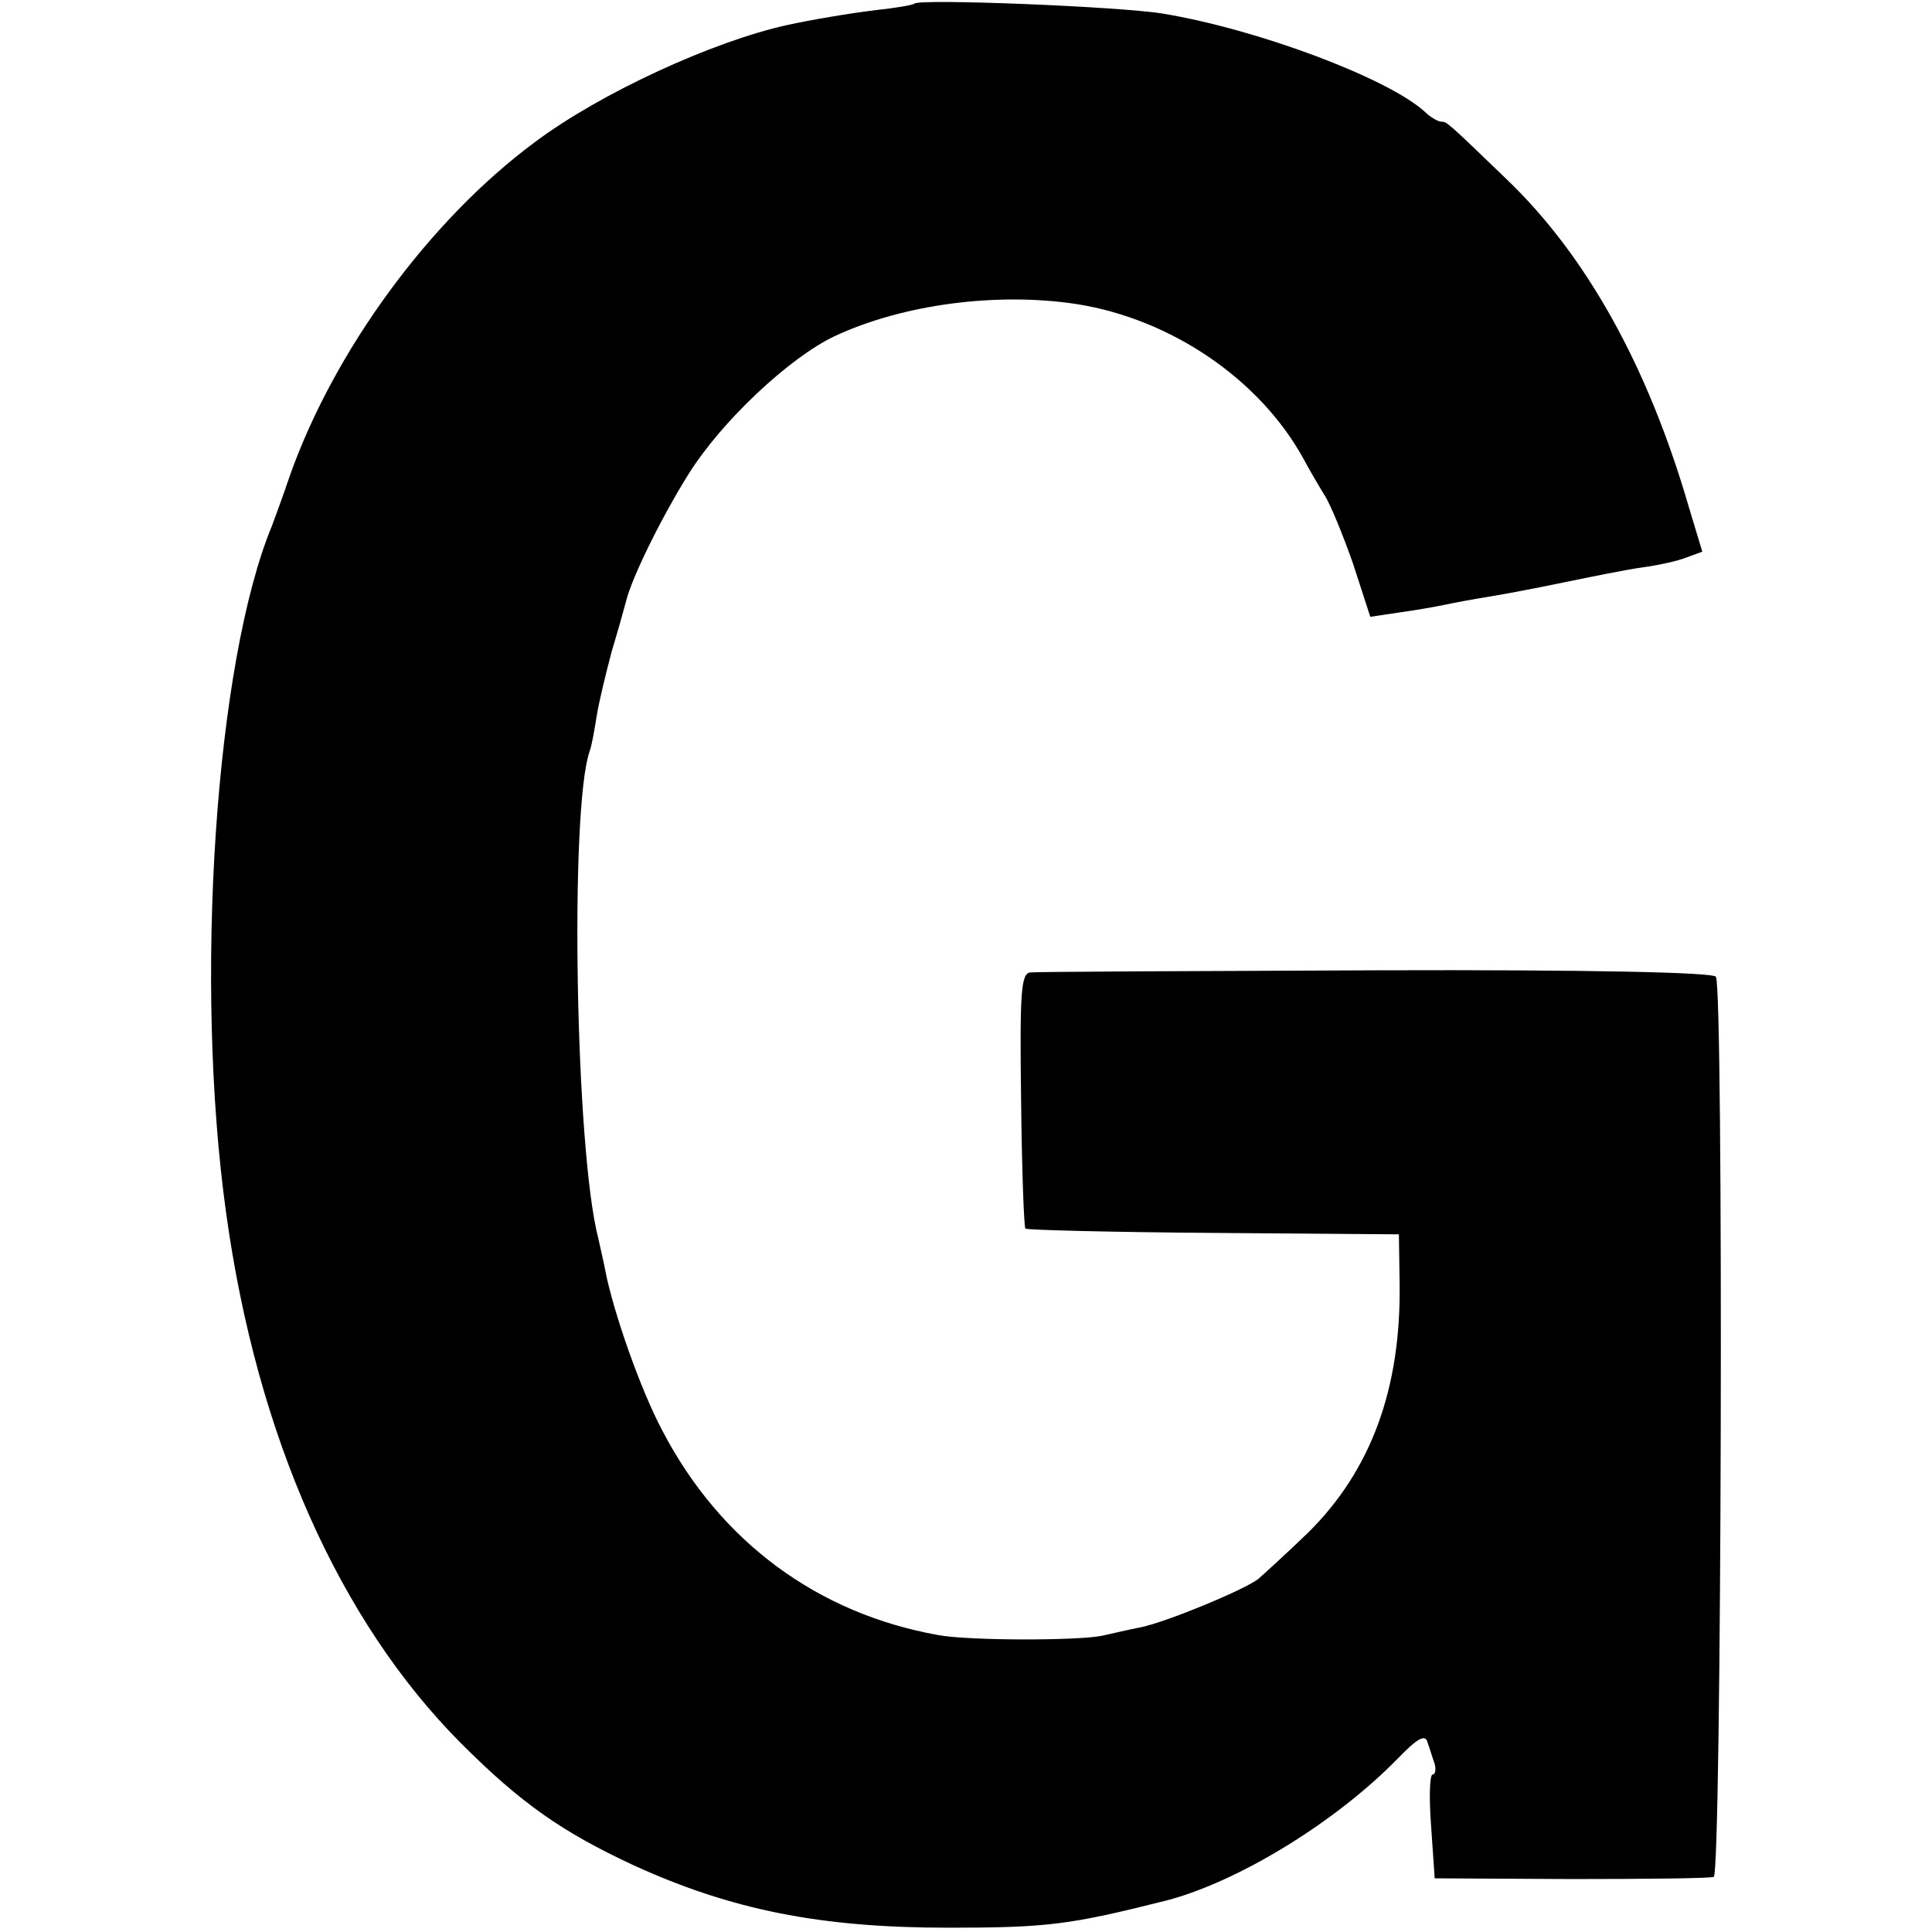
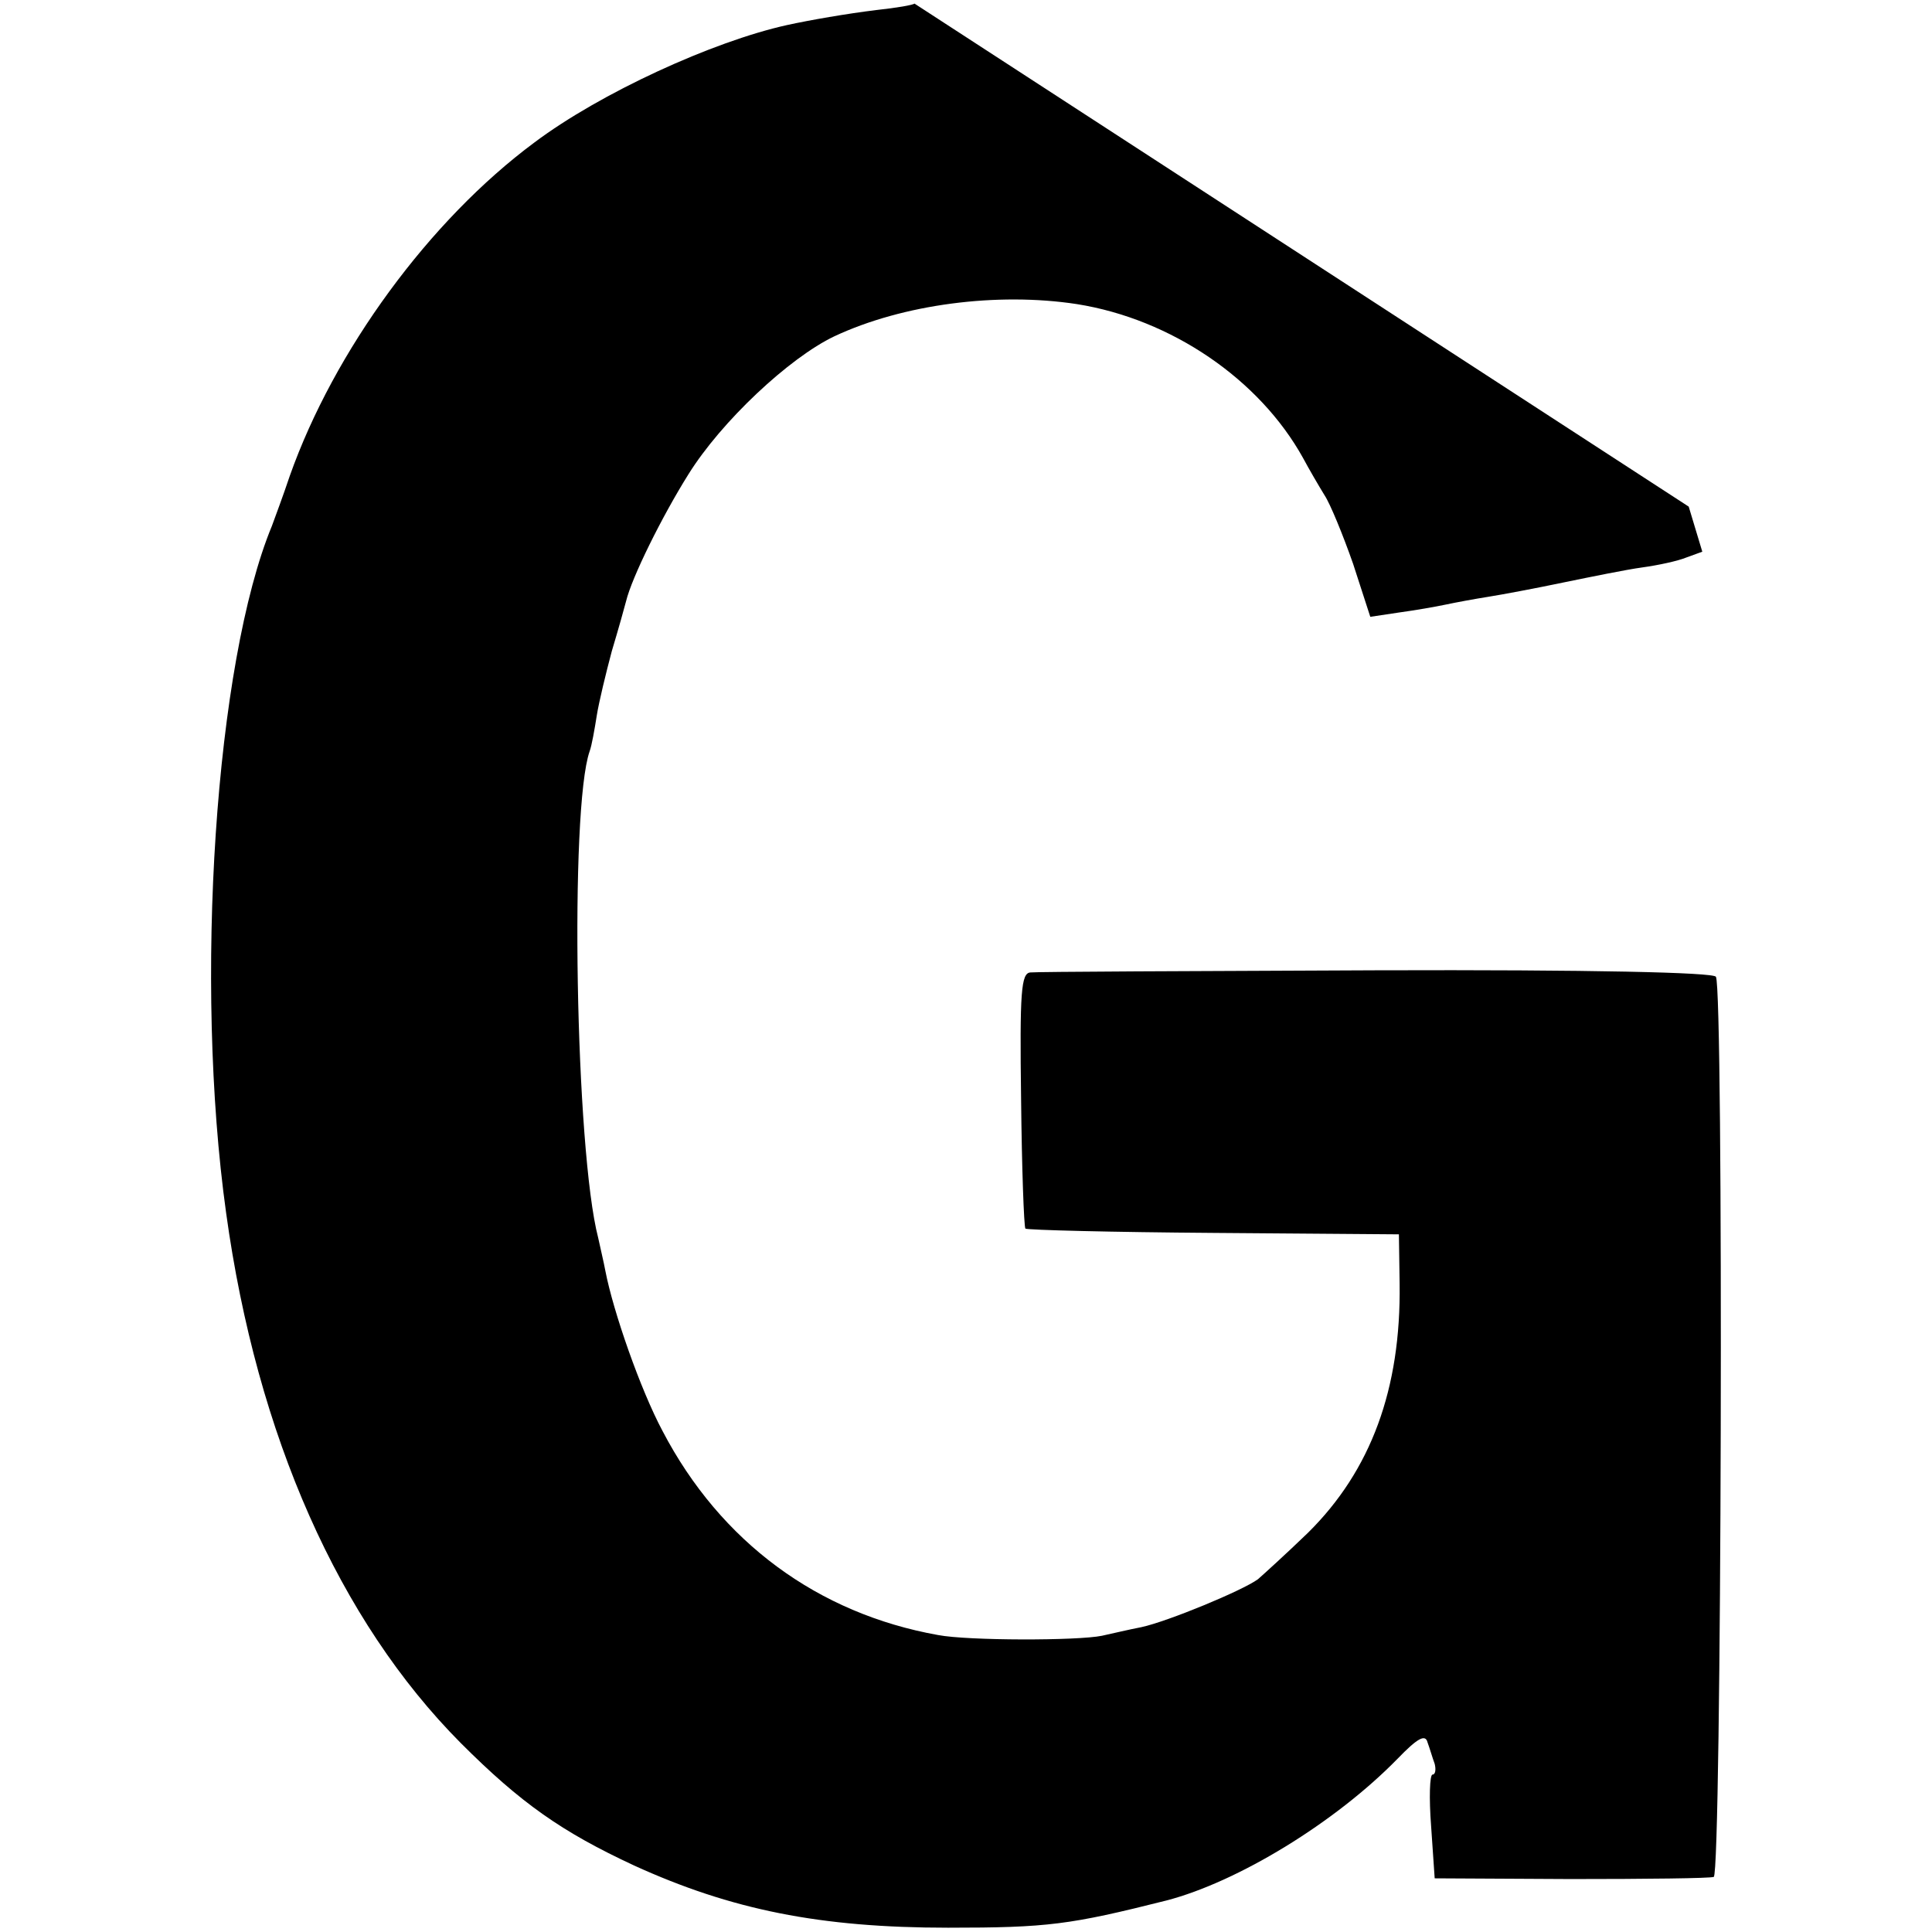
<svg xmlns="http://www.w3.org/2000/svg" version="1.0" width="270pt" height="270pt" viewBox="0 0 270 270" preserveAspectRatio="xMidYMid meet">
  <g transform="translate(0,270) scale(0.1,-0.1)" fill="#000000" stroke="none">
-     <path d="M1278 2695 c-2 -2 -25 -6 -53 -9 -41 -5 -93 -14 -125 -21 -104 -23 -261 -95 -353 -164 -147 -109 -280 -291 -342 -466 -9 -27 -21 -59 -25 -70 -79 -191 -109 -637 -64 -960 43 -312 158 -570 328 -741 84 -84 141 -124 242 -171 136 -62 260 -87 439 -87 139 0 170 4 305 38 100 26 236 109 323 198 28 29 39 35 42 23 3 -8 7 -22 10 -30 2 -8 1 -15 -3 -15 -4 0 -5 -33 -2 -72 l5 -73 190 -1 c105 0 195 1 200 3 11 4 14 1241 3 1258 -4 6 -172 10 -475 9 -257 -1 -475 -2 -483 -3 -13 -1 -15 -27 -13 -177 1 -97 4 -178 6 -181 3 -2 121 -5 263 -6 l259 -2 1 -69 c2 -147 -40 -261 -128 -348 -30 -29 -62 -58 -70 -65 -22 -16 -126 -59 -163 -67 -16 -3 -41 -9 -55 -12 -34 -7 -187 -7 -229 1 -168 30 -304 130 -385 285 -31 58 -69 167 -80 224 -2 11 -7 32 -10 46 -32 123 -40 600 -12 680 3 8 7 31 10 50 3 19 13 60 21 90 9 30 18 62 20 70 8 33 50 118 87 177 46 74 141 163 204 193 96 45 228 62 339 45 132 -21 255 -105 316 -215 8 -15 22 -39 30 -52 8 -12 26 -56 40 -96 l24 -74 40 6 c22 3 51 8 65 11 14 3 41 8 60 11 19 3 67 12 105 20 39 8 88 18 110 21 22 3 50 9 62 14 l22 8 -19 63 c-57 196 -143 351 -255 458 -83 80 -83 80 -91 80 -4 0 -15 6 -23 14 -52 47 -233 115 -366 137 -61 10 -339 21 -347 14z" />
+     <path d="M1278 2695 c-2 -2 -25 -6 -53 -9 -41 -5 -93 -14 -125 -21 -104 -23 -261 -95 -353 -164 -147 -109 -280 -291 -342 -466 -9 -27 -21 -59 -25 -70 -79 -191 -109 -637 -64 -960 43 -312 158 -570 328 -741 84 -84 141 -124 242 -171 136 -62 260 -87 439 -87 139 0 170 4 305 38 100 26 236 109 323 198 28 29 39 35 42 23 3 -8 7 -22 10 -30 2 -8 1 -15 -3 -15 -4 0 -5 -33 -2 -72 l5 -73 190 -1 c105 0 195 1 200 3 11 4 14 1241 3 1258 -4 6 -172 10 -475 9 -257 -1 -475 -2 -483 -3 -13 -1 -15 -27 -13 -177 1 -97 4 -178 6 -181 3 -2 121 -5 263 -6 l259 -2 1 -69 c2 -147 -40 -261 -128 -348 -30 -29 -62 -58 -70 -65 -22 -16 -126 -59 -163 -67 -16 -3 -41 -9 -55 -12 -34 -7 -187 -7 -229 1 -168 30 -304 130 -385 285 -31 58 -69 167 -80 224 -2 11 -7 32 -10 46 -32 123 -40 600 -12 680 3 8 7 31 10 50 3 19 13 60 21 90 9 30 18 62 20 70 8 33 50 118 87 177 46 74 141 163 204 193 96 45 228 62 339 45 132 -21 255 -105 316 -215 8 -15 22 -39 30 -52 8 -12 26 -56 40 -96 l24 -74 40 6 c22 3 51 8 65 11 14 3 41 8 60 11 19 3 67 12 105 20 39 8 88 18 110 21 22 3 50 9 62 14 l22 8 -19 63 z" />
  </g>
</svg>